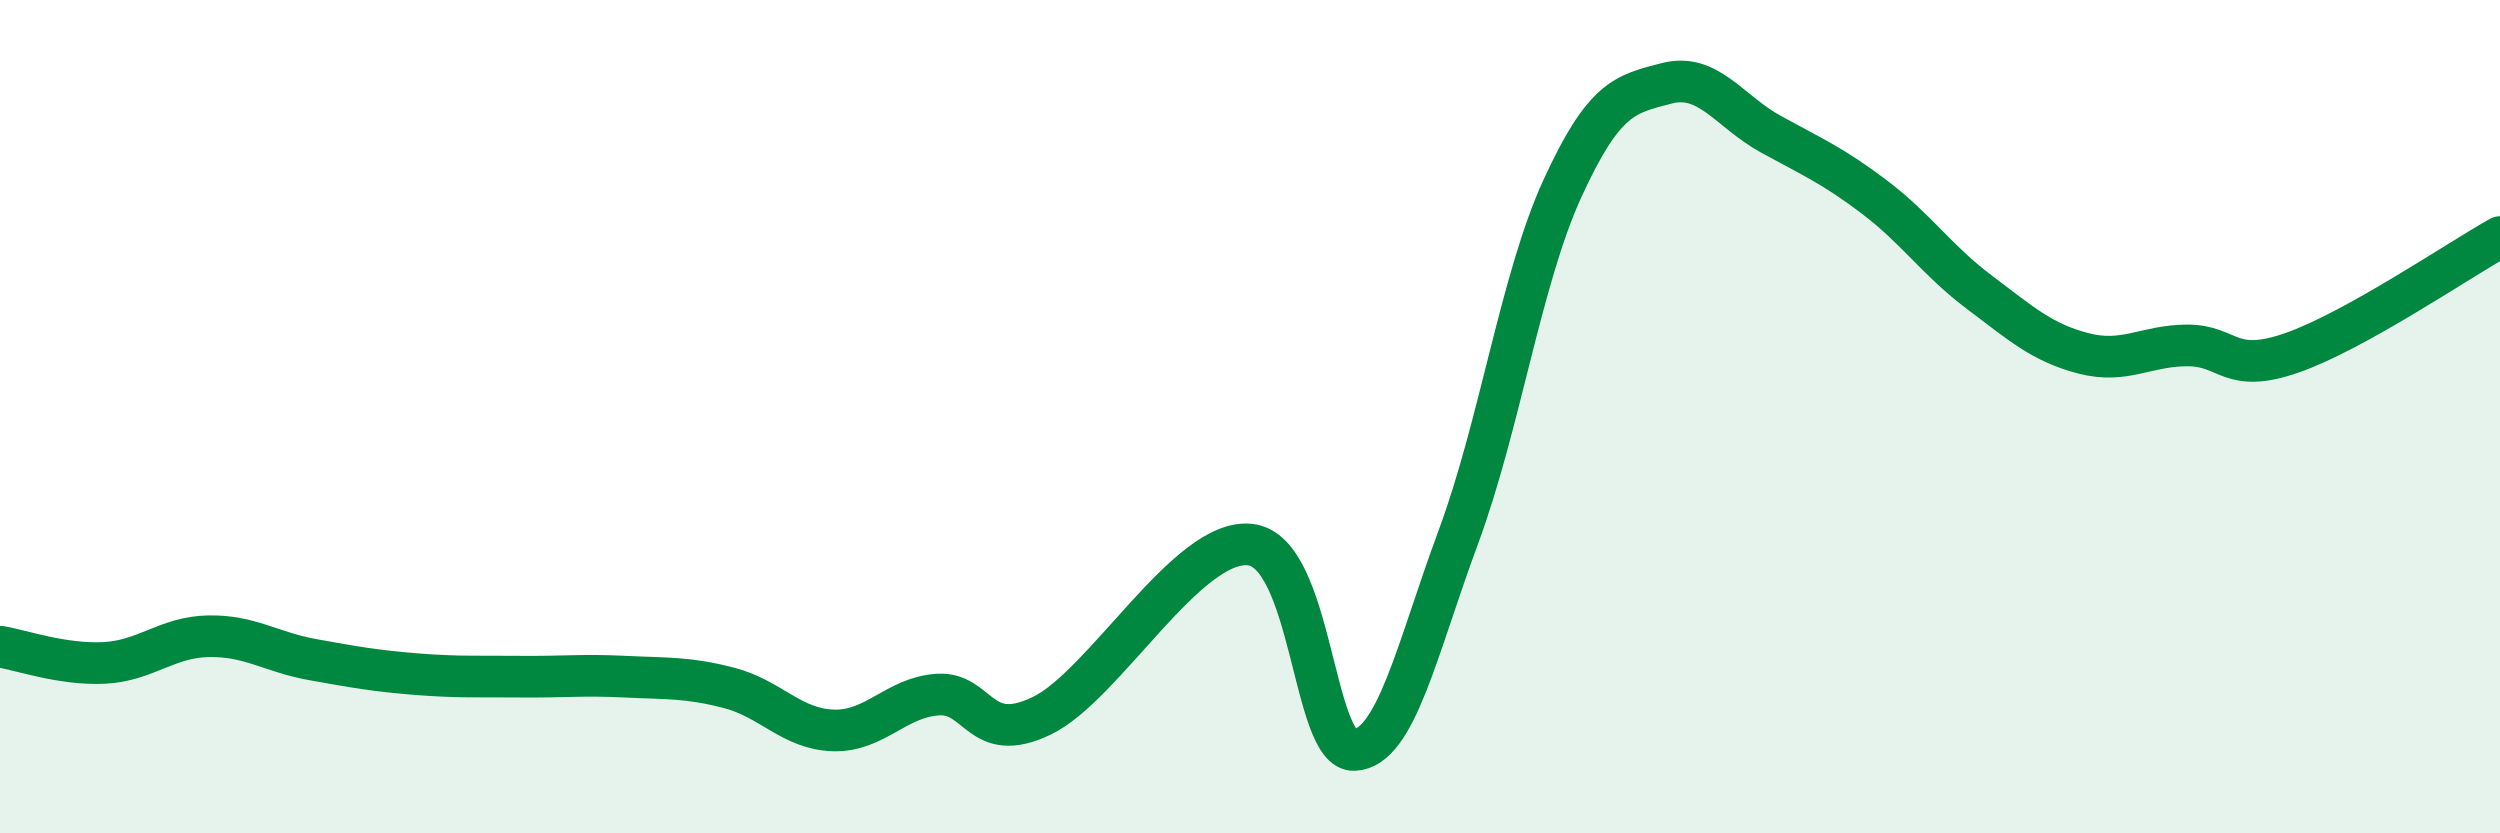
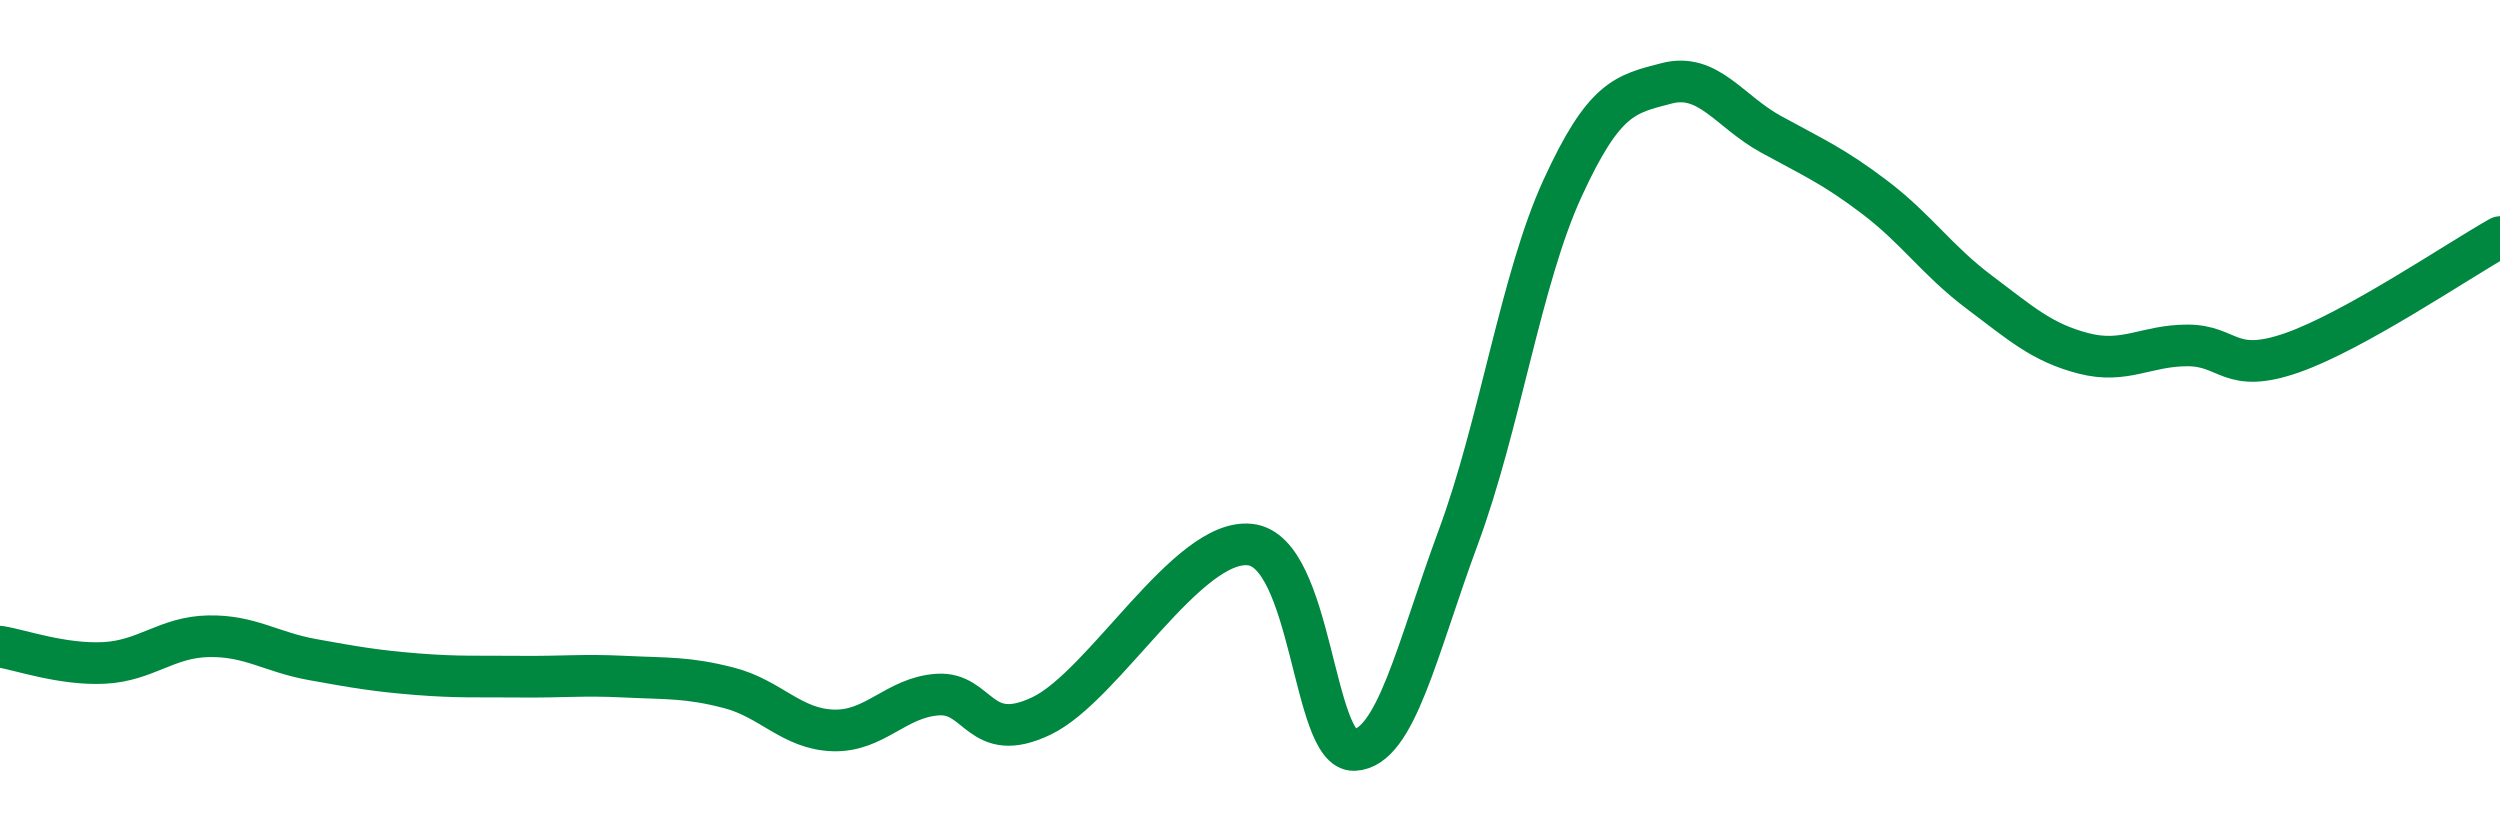
<svg xmlns="http://www.w3.org/2000/svg" width="60" height="20" viewBox="0 0 60 20">
-   <path d="M 0,15.52 C 0.5,15.6 1.5,15.96 2.5,15.91 C 3.5,15.86 4,15.29 5,15.27 C 6,15.25 6.5,15.65 7.5,15.83 C 8.5,16.01 9,16.1 10,16.18 C 11,16.26 11.5,16.23 12.5,16.24 C 13.5,16.25 14,16.19 15,16.24 C 16,16.29 16.5,16.25 17.5,16.51 C 18.5,16.77 19,17.5 20,17.53 C 21,17.56 21.5,16.74 22.5,16.67 C 23.5,16.6 23.5,17.9 25,17.18 C 26.5,16.46 28.5,12.91 30,13.07 C 31.5,13.23 31.5,18.04 32.5,18 C 33.5,17.96 34,15.59 35,12.89 C 36,10.19 36.5,6.7 37.5,4.52 C 38.5,2.34 39,2.26 40,2 C 41,1.74 41.5,2.67 42.5,3.22 C 43.5,3.77 44,3.98 45,4.74 C 46,5.5 46.5,6.26 47.5,7.01 C 48.5,7.76 49,8.22 50,8.48 C 51,8.74 51.5,8.29 52.5,8.29 C 53.5,8.29 53.5,8.99 55,8.47 C 56.5,7.95 59,6.25 60,5.69L60 20L0 20Z" fill="#008740" opacity="0.1" stroke-linecap="round" stroke-linejoin="round" />
  <path d="M 0,15.52 C 0.5,15.6 1.5,15.96 2.5,15.91 C 3.5,15.86 4,15.29 5,15.27 C 6,15.25 6.5,15.65 7.5,15.83 C 8.5,16.01 9,16.1 10,16.18 C 11,16.26 11.5,16.23 12.5,16.24 C 13.5,16.25 14,16.19 15,16.24 C 16,16.29 16.5,16.25 17.5,16.51 C 18.5,16.77 19,17.5 20,17.53 C 21,17.56 21.5,16.74 22.5,16.67 C 23.5,16.6 23.5,17.9 25,17.18 C 26.5,16.46 28.5,12.91 30,13.07 C 31.5,13.23 31.5,18.04 32.5,18 C 33.5,17.96 34,15.59 35,12.89 C 36,10.19 36.5,6.7 37.5,4.52 C 38.5,2.34 39,2.26 40,2 C 41,1.74 41.5,2.67 42.5,3.22 C 43.5,3.77 44,3.98 45,4.74 C 46,5.5 46.5,6.26 47.5,7.01 C 48.5,7.76 49,8.22 50,8.48 C 51,8.74 51.5,8.29 52.5,8.29 C 53.5,8.29 53.5,8.99 55,8.47 C 56.5,7.95 59,6.25 60,5.69" stroke="#008740" stroke-width="1" fill="none" stroke-linecap="round" stroke-linejoin="round" />
</svg>